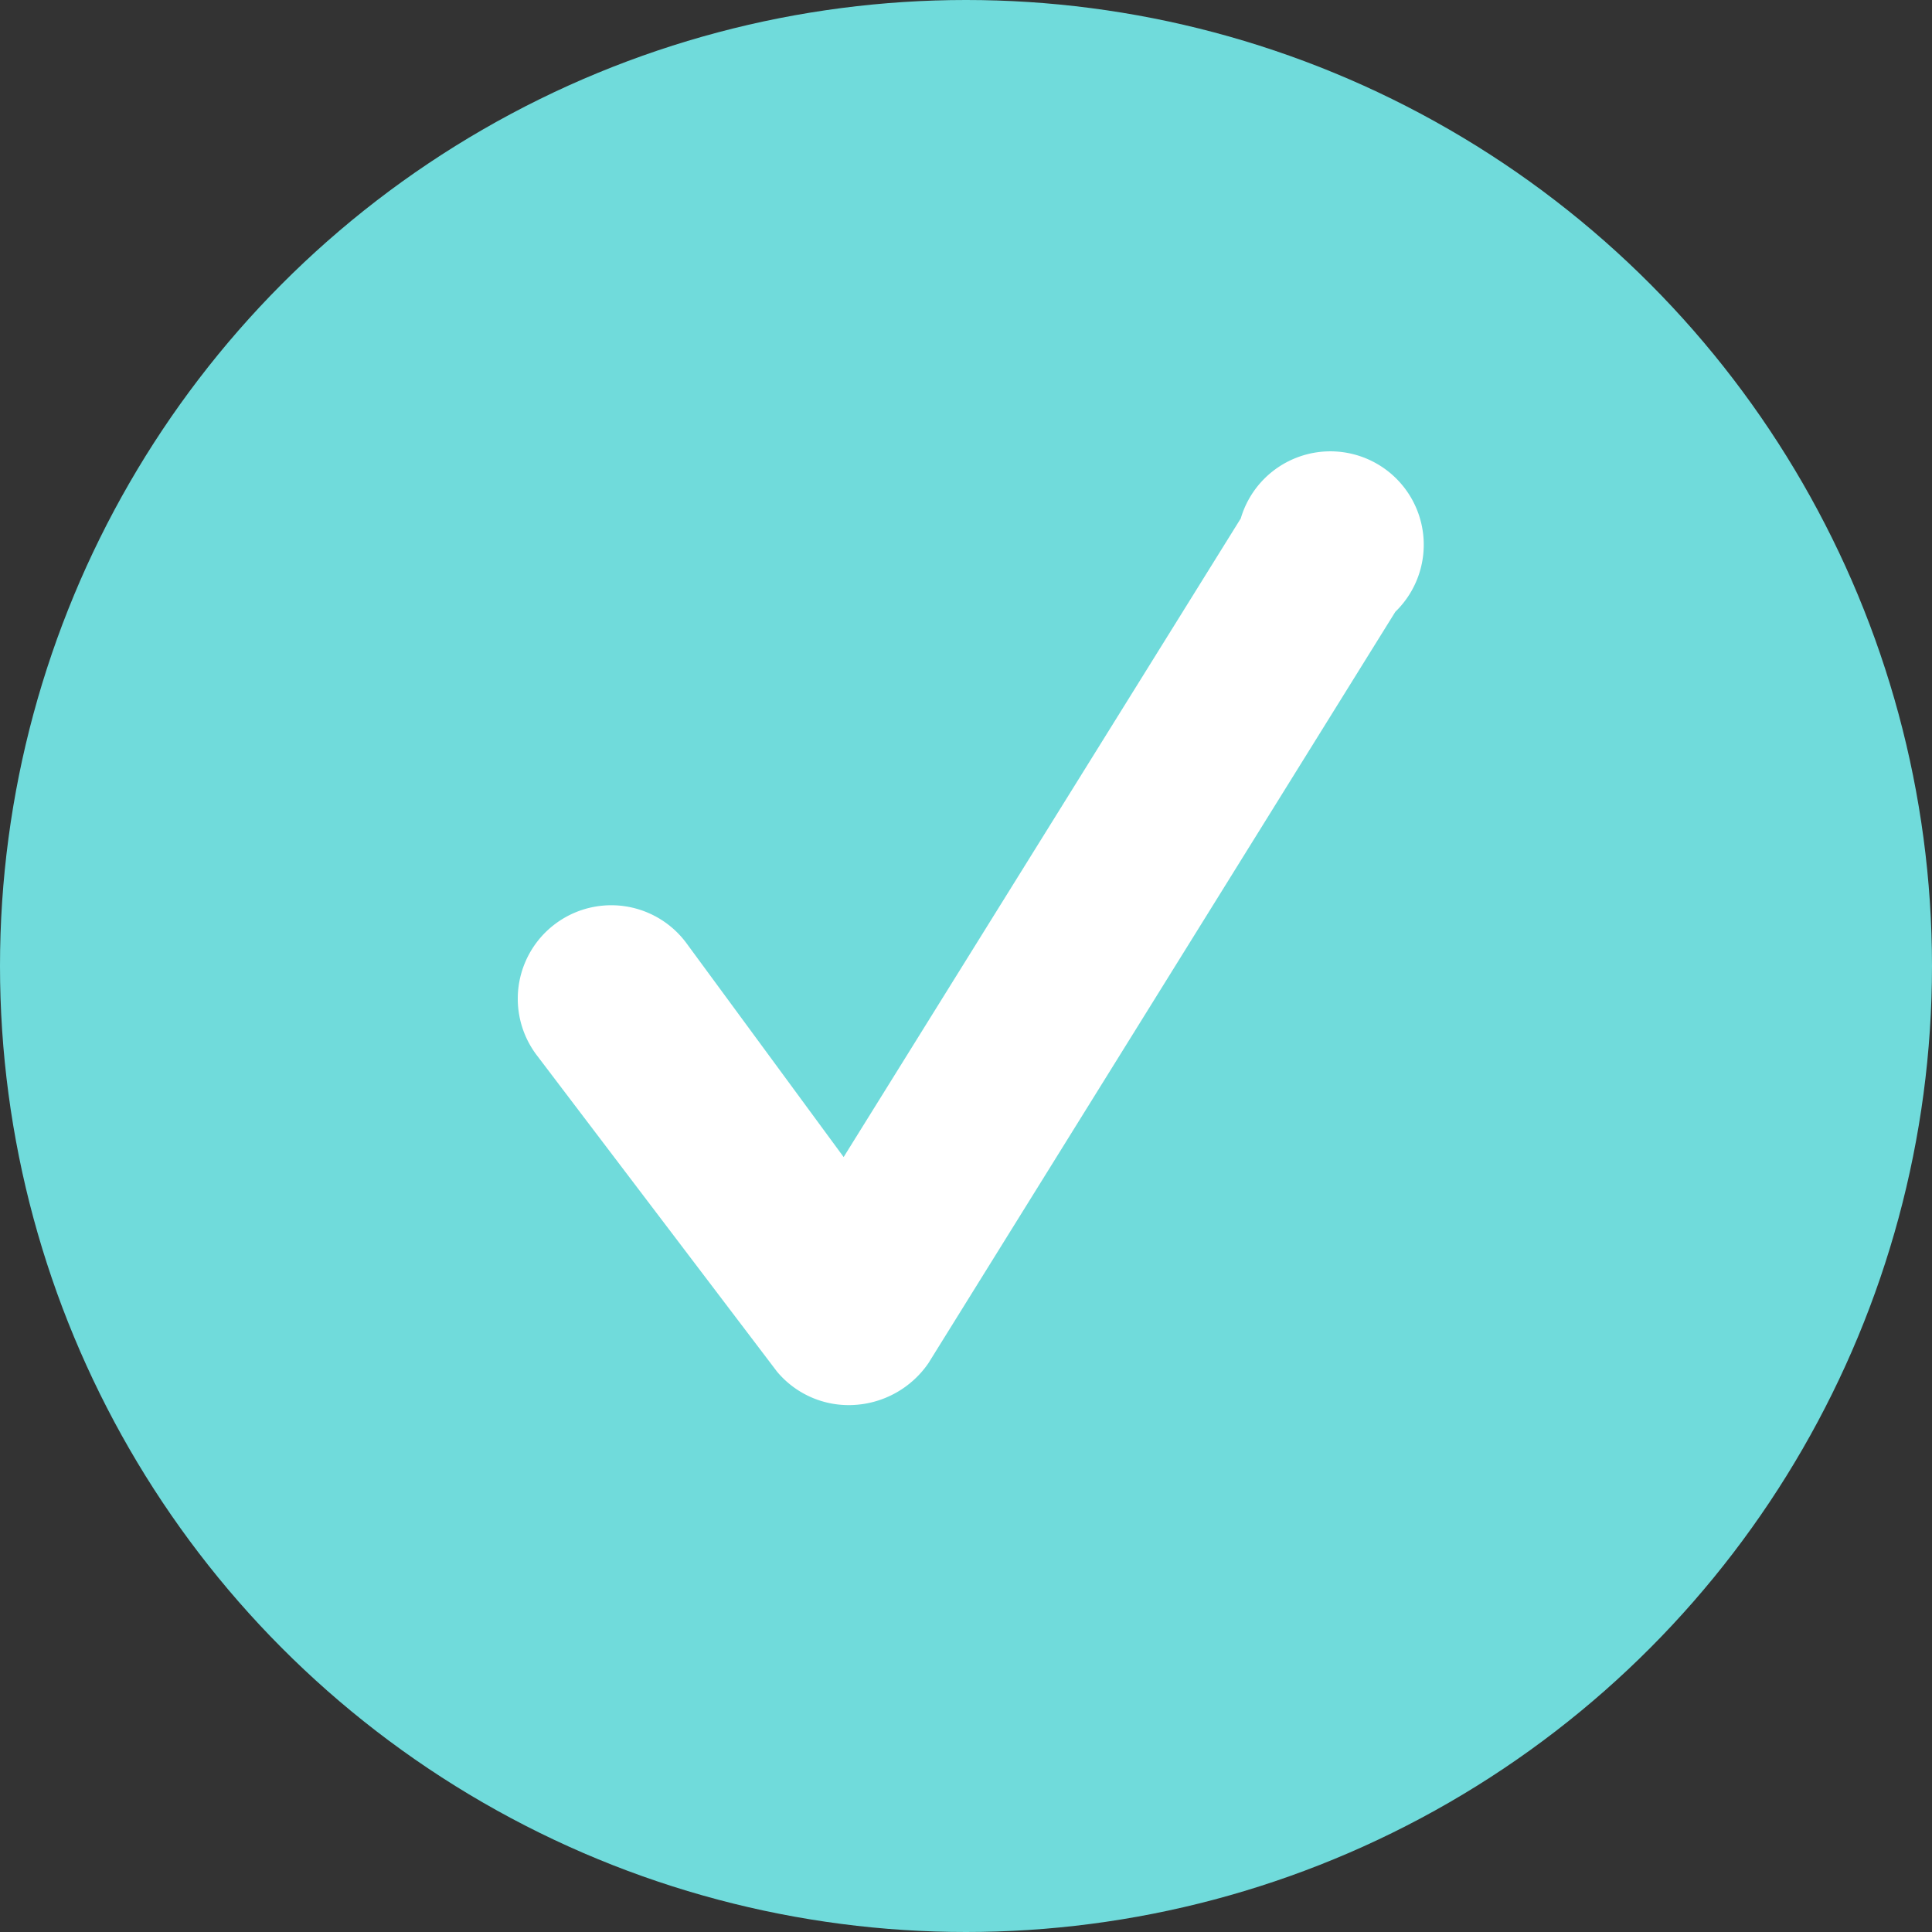
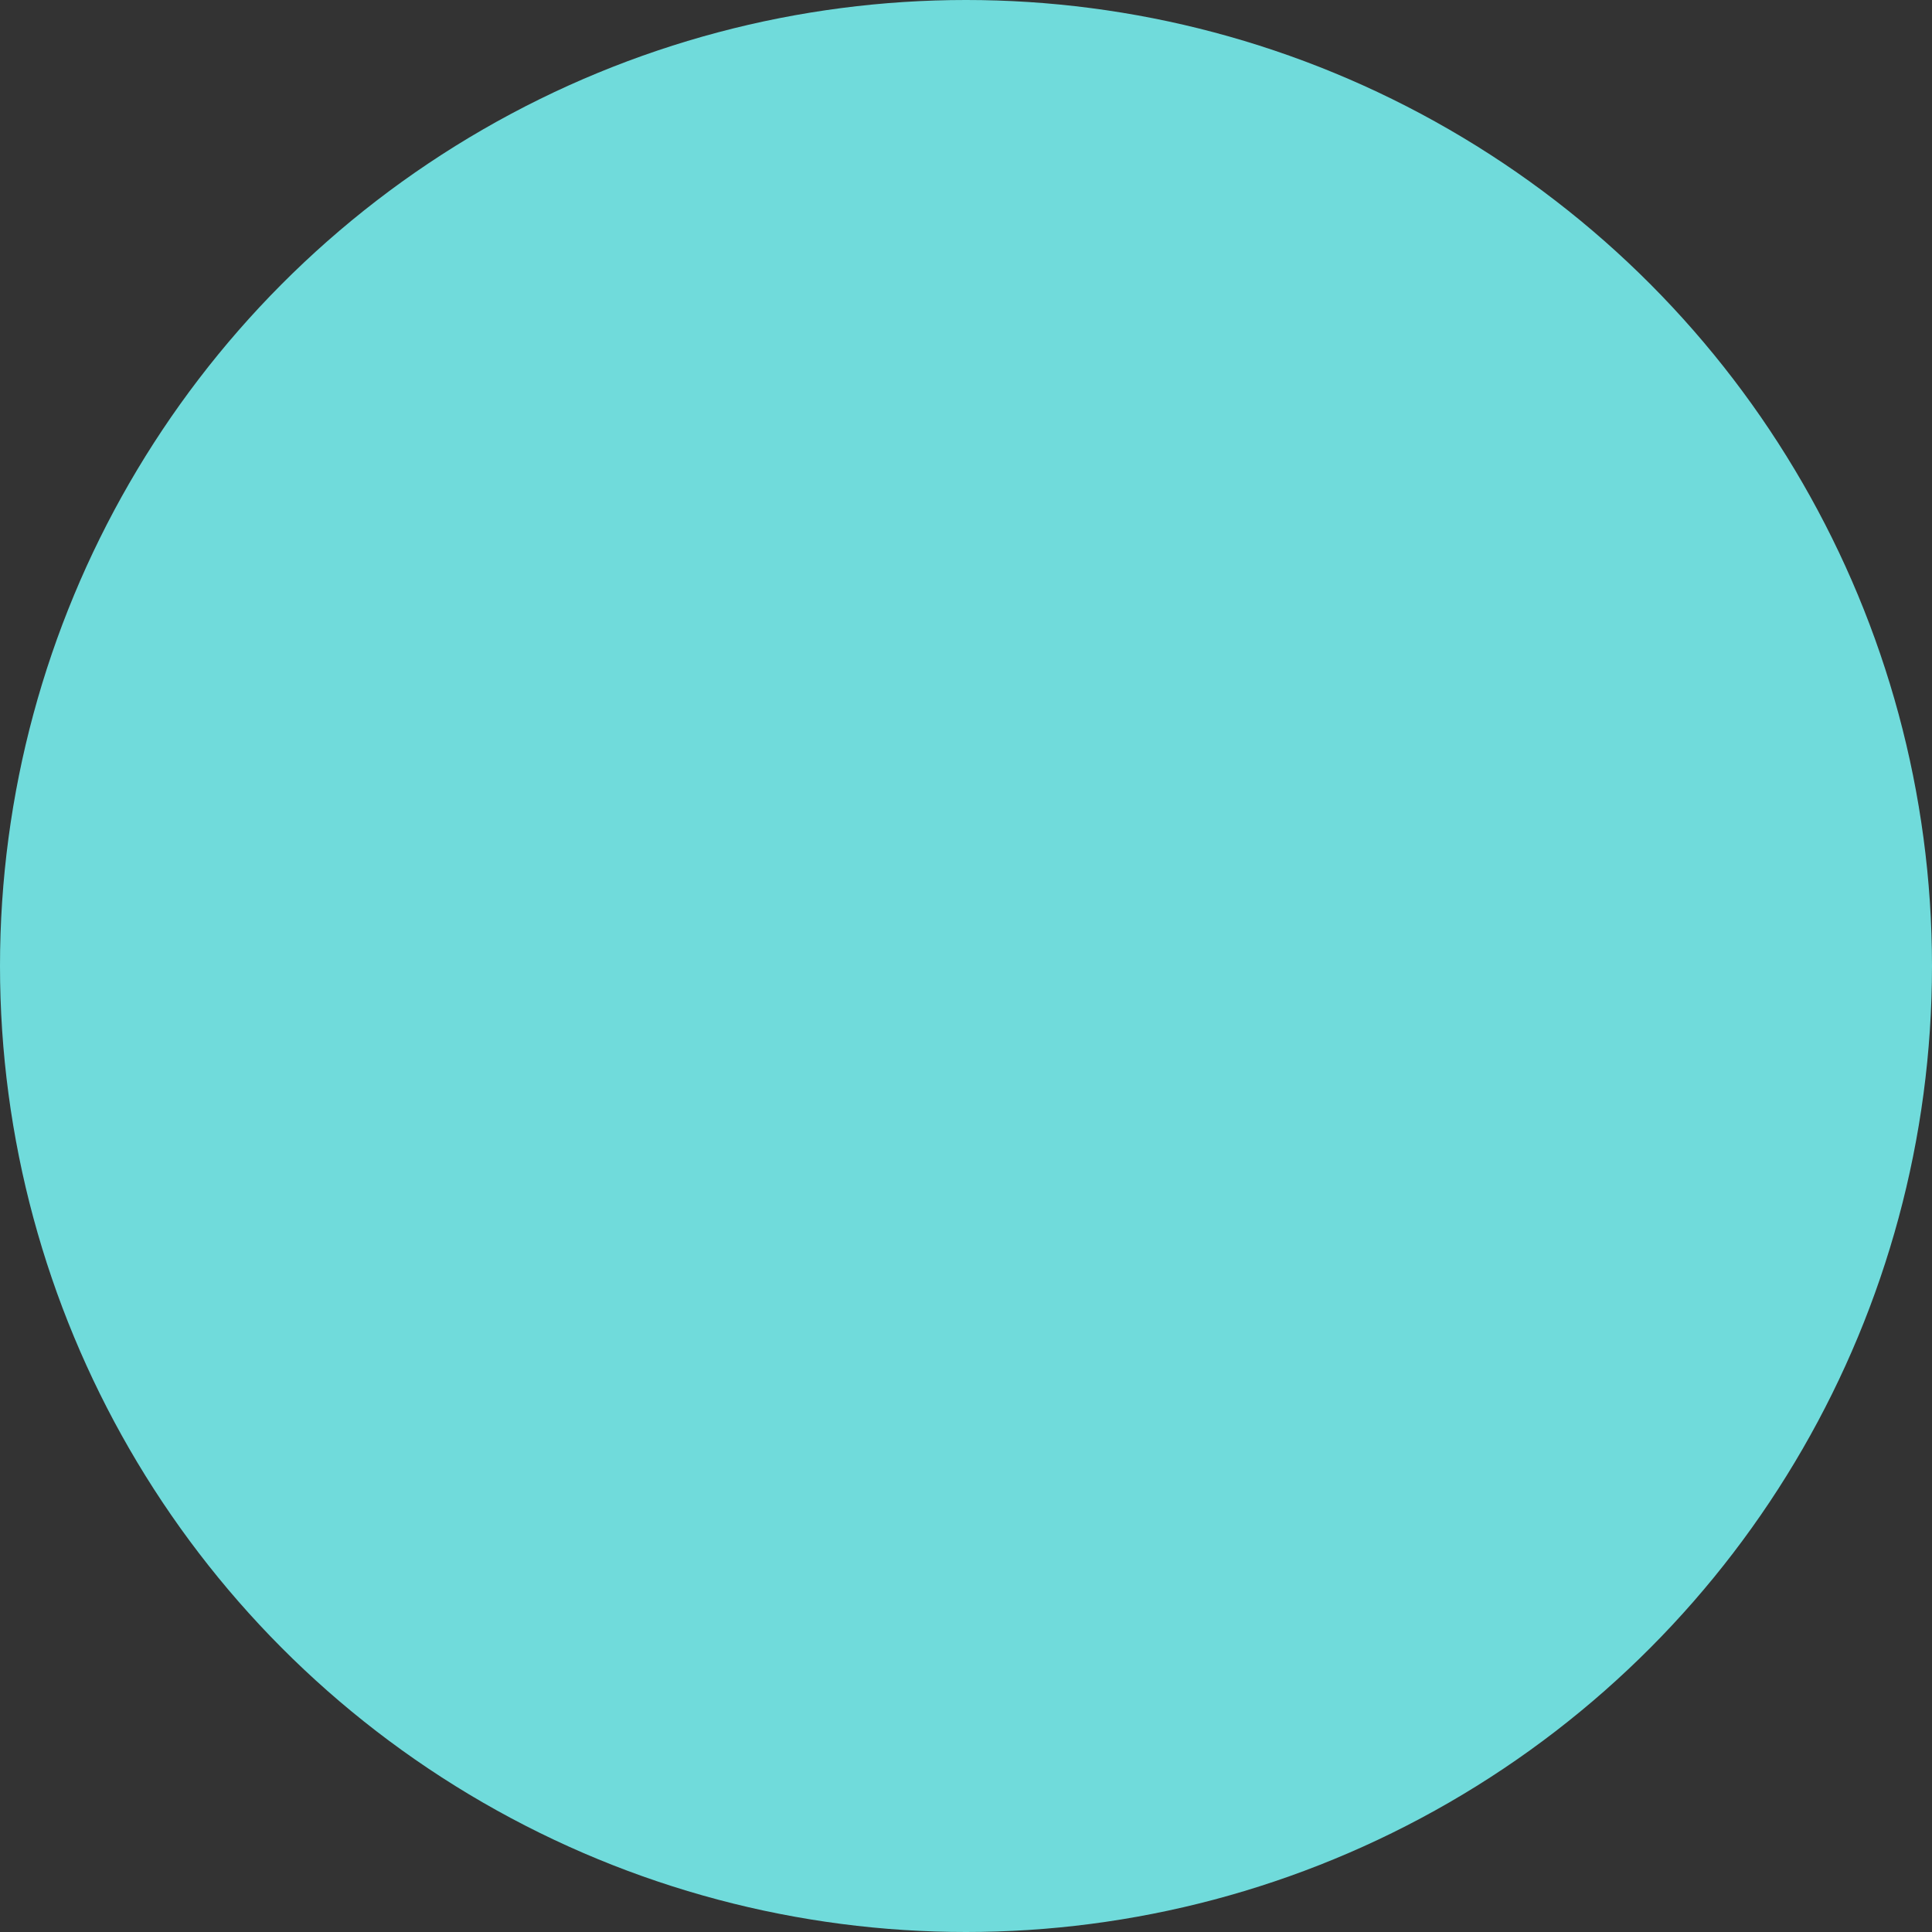
<svg xmlns="http://www.w3.org/2000/svg" viewBox="0 0 18 18">
  <rect x="0" y="0" width="18" height="18" fill="#333333" stroke="none" />
  <defs>
    <style>.cls-1{fill:#70dbdb;}.cls-2{isolation:isolate;}.cls-3{fill:#fff;}</style>
  </defs>
  <g id="Capa_2" data-name="Capa 2">
    <g id="Capa_1-2" data-name="Capa 1">
      <circle class="cls-1" cx="9" cy="9" r="9" />
      <g class="cls-2">
        <g class="cls-2">
-           <path class="cls-3" d="M7.24,12.78,5,9.83A.87.87,0,1,1,6.39,8.78l1.47,2,3.7-5.95A.87.87,0,1,1,13,5.7l-4.35,7a.9.9,0,0,1-.7.39h0A.87.87,0,0,1,7.24,12.78Z" />
-         </g>
+           </g>
      </g>
    </g>
  </g>
</svg>